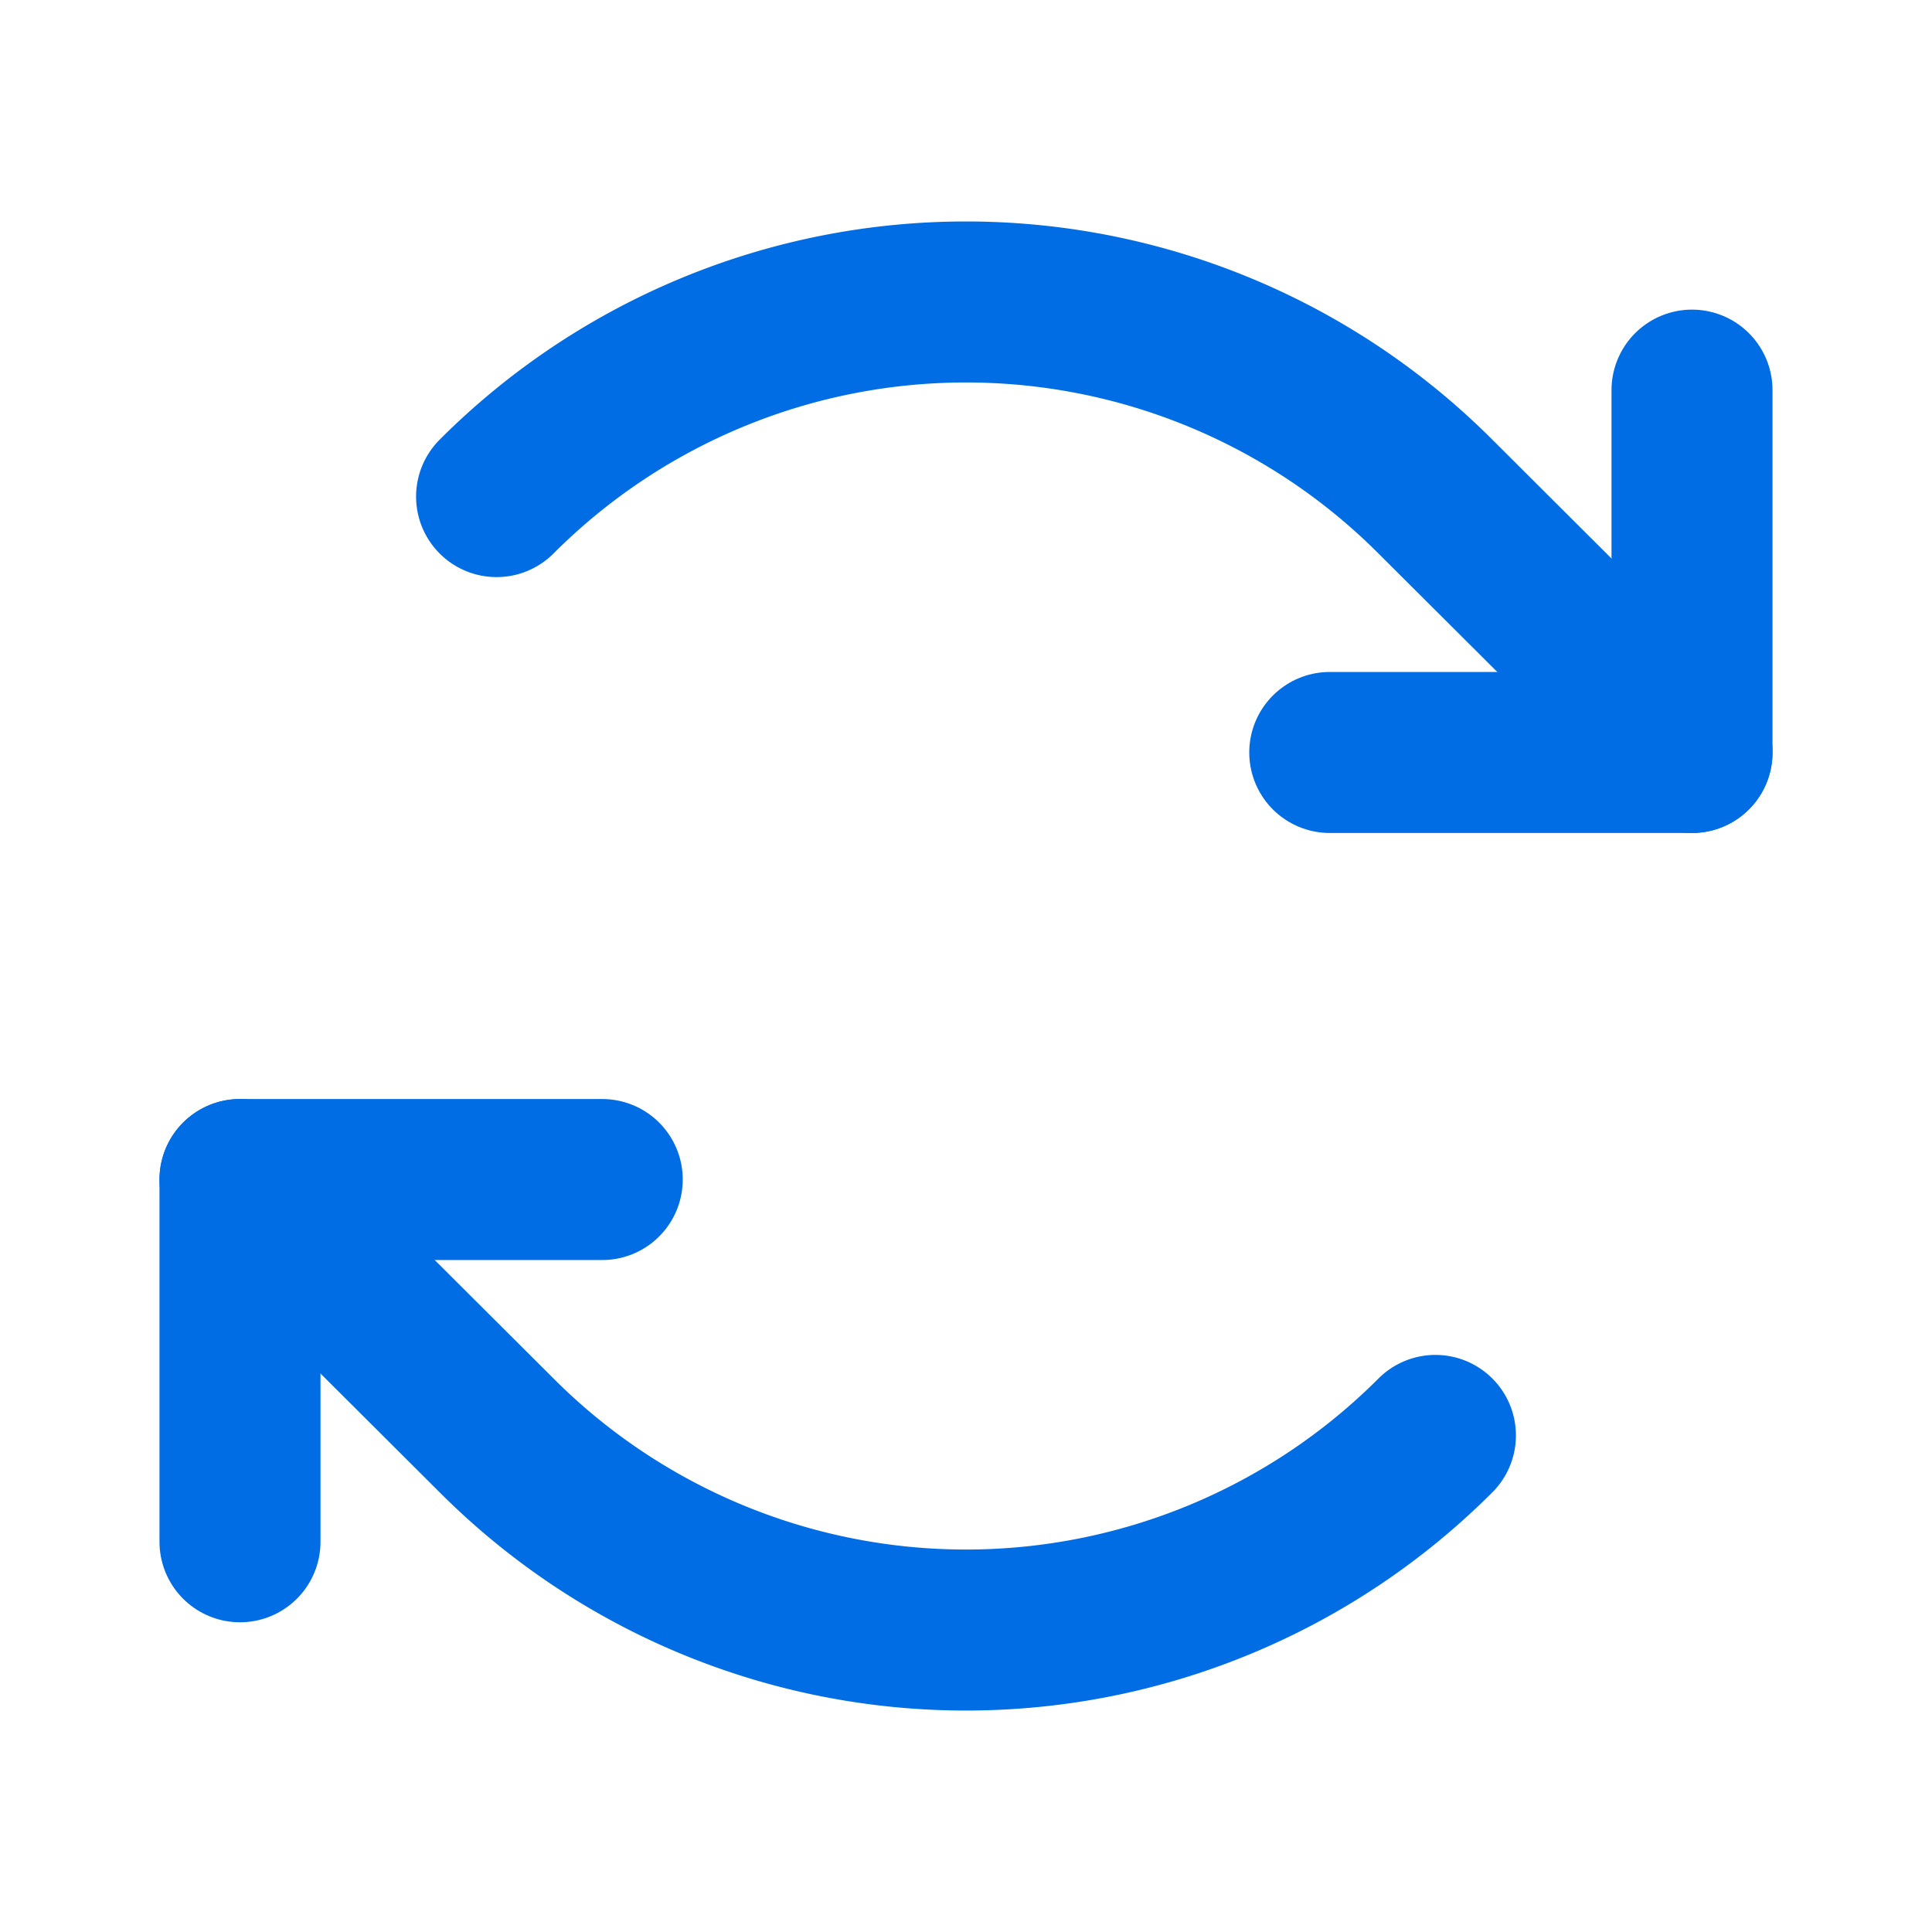
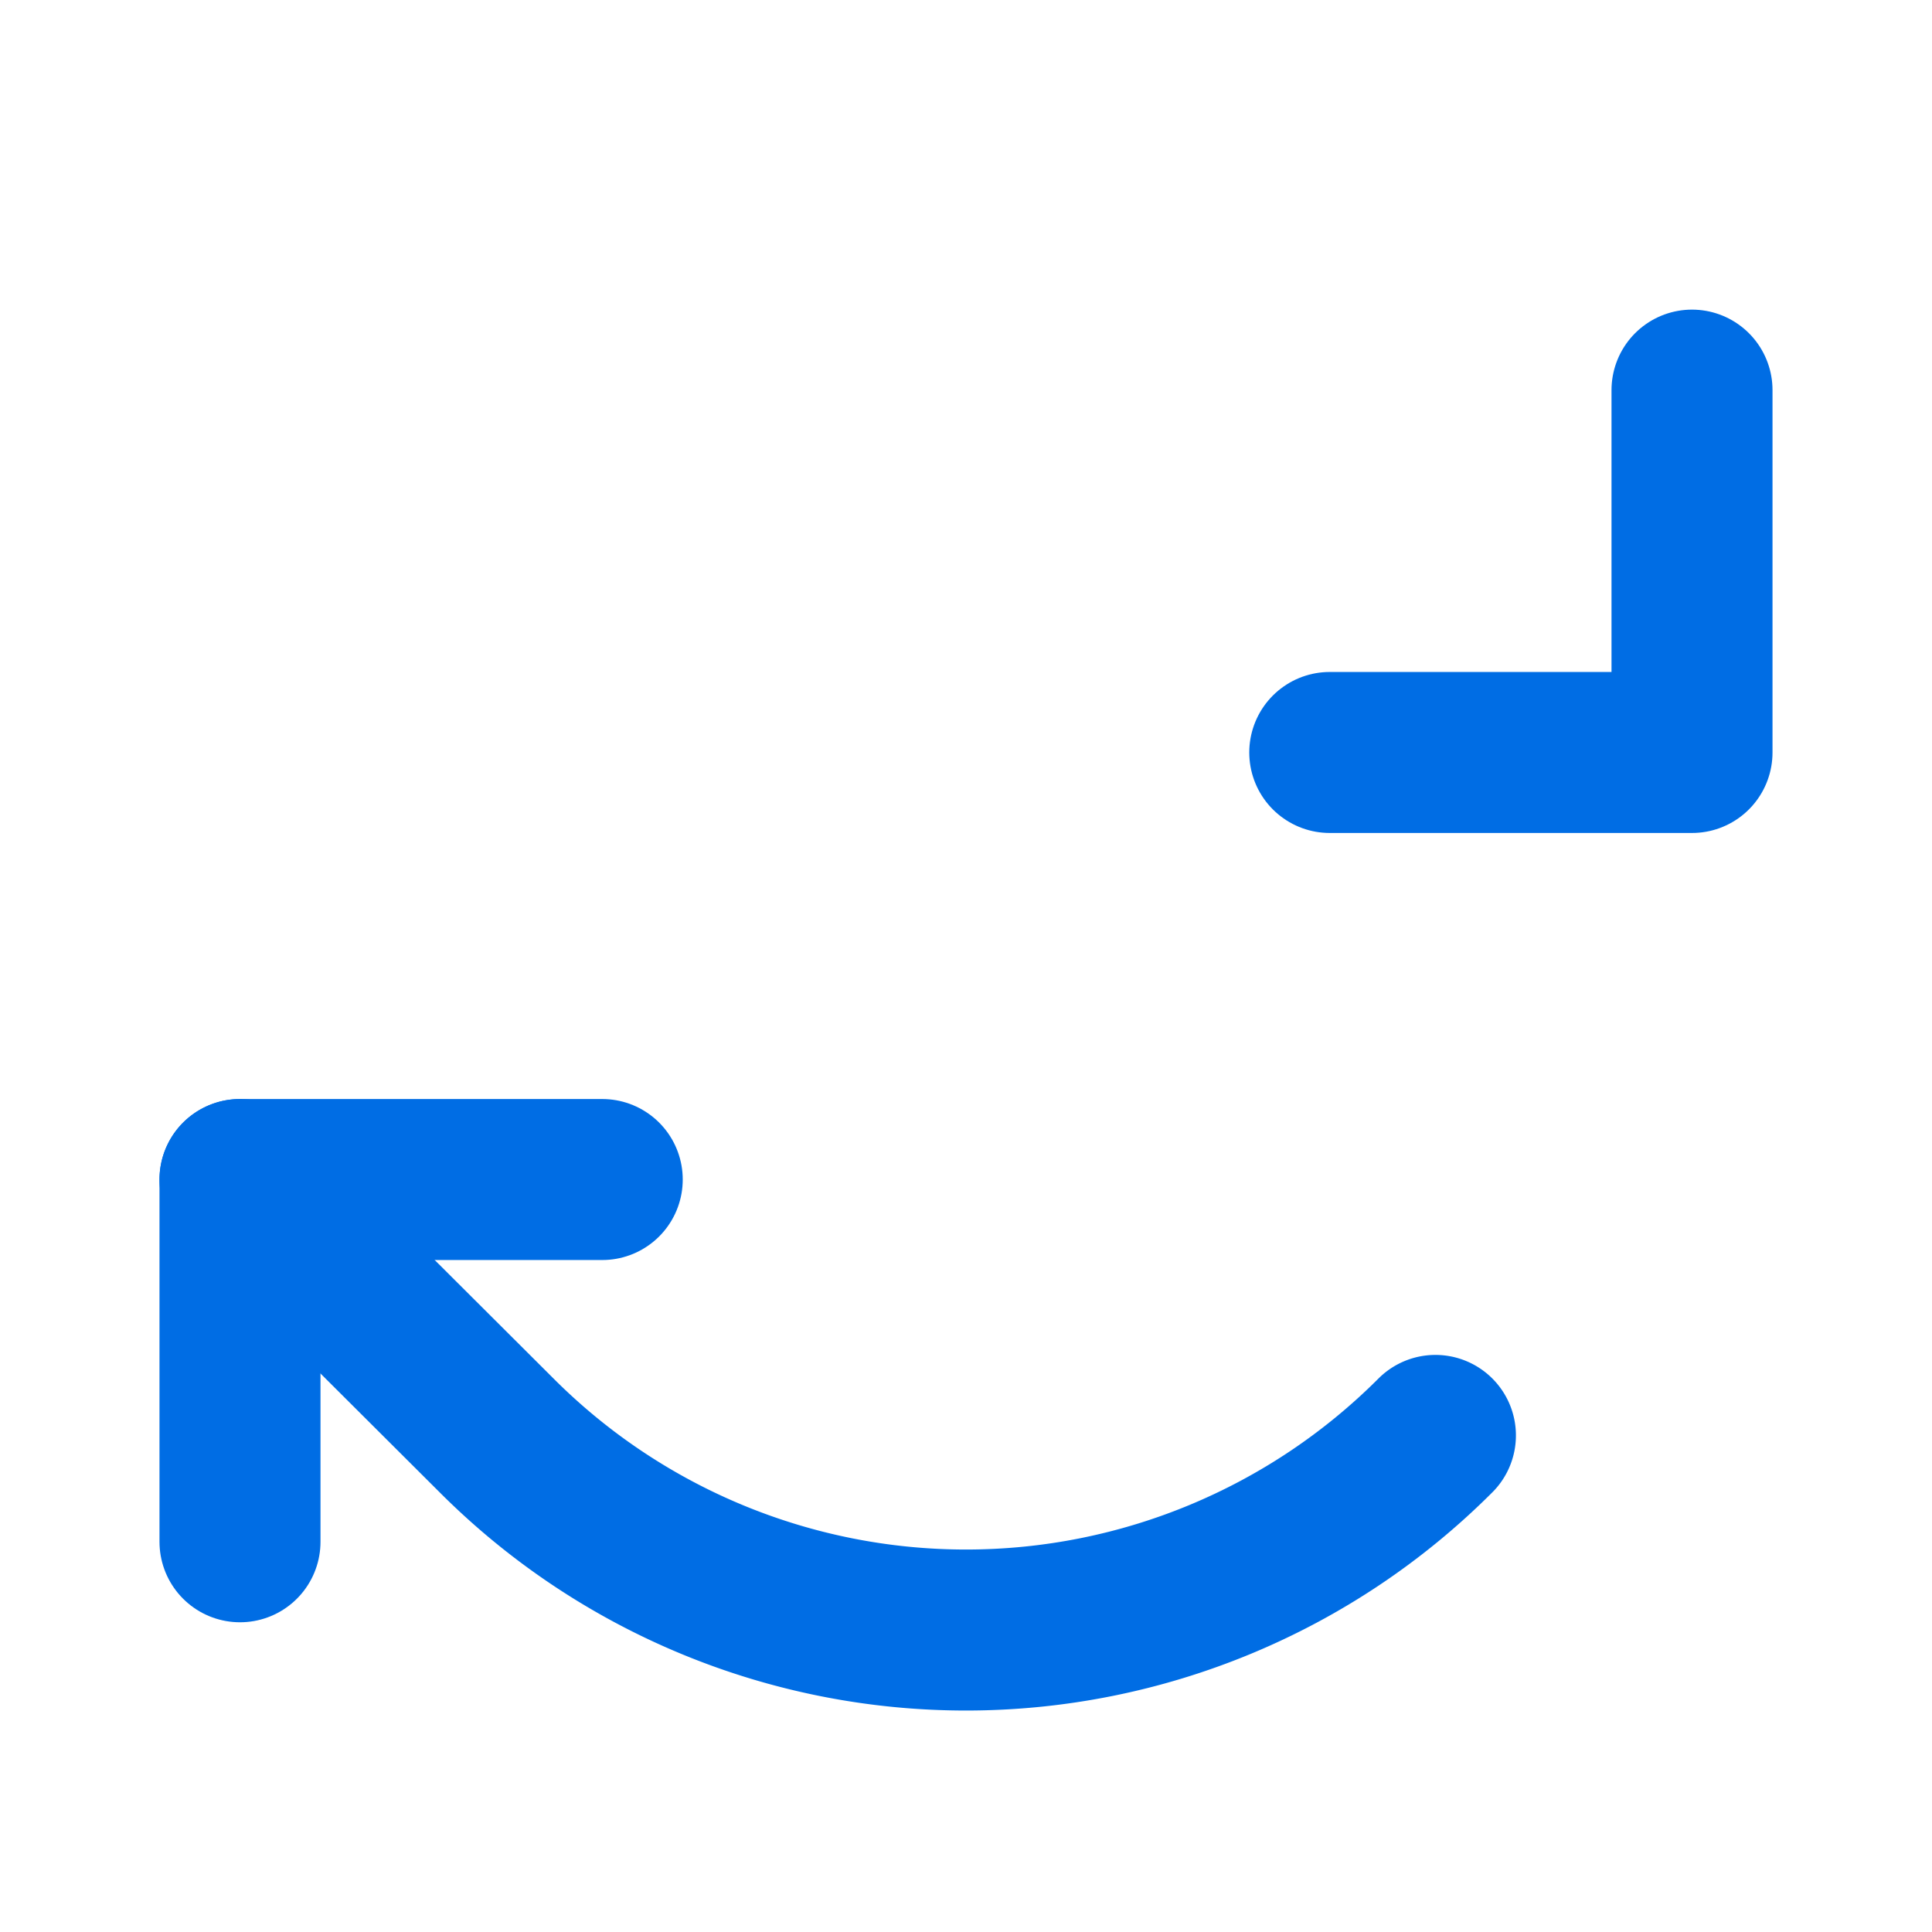
<svg xmlns="http://www.w3.org/2000/svg" viewBox="0 0 192 192">
  <defs>
    <style>.a,.b{fill:none;}.b{stroke:#006de4;stroke-linecap:round;stroke-linejoin:round;stroke-width:16px;}</style>
  </defs>
  <title>Middel 1</title>
  <rect class="a" width="192" height="192" />
  <polyline class="b" points="132.15 74.78 168.15 74.78 168.15 38.77" />
-   <path class="b" d="M49.35,49.35a65.93,65.93,0,0,1,93.23-.07l.07.07,25.5,25.43" />
  <polyline class="b" points="59.85 117.22 23.85 117.22 23.85 153.22" />
  <path class="b" d="M142.65,142.65a65.93,65.93,0,0,1-93.23.07l-.07-.07-25.5-25.43" />
</svg>